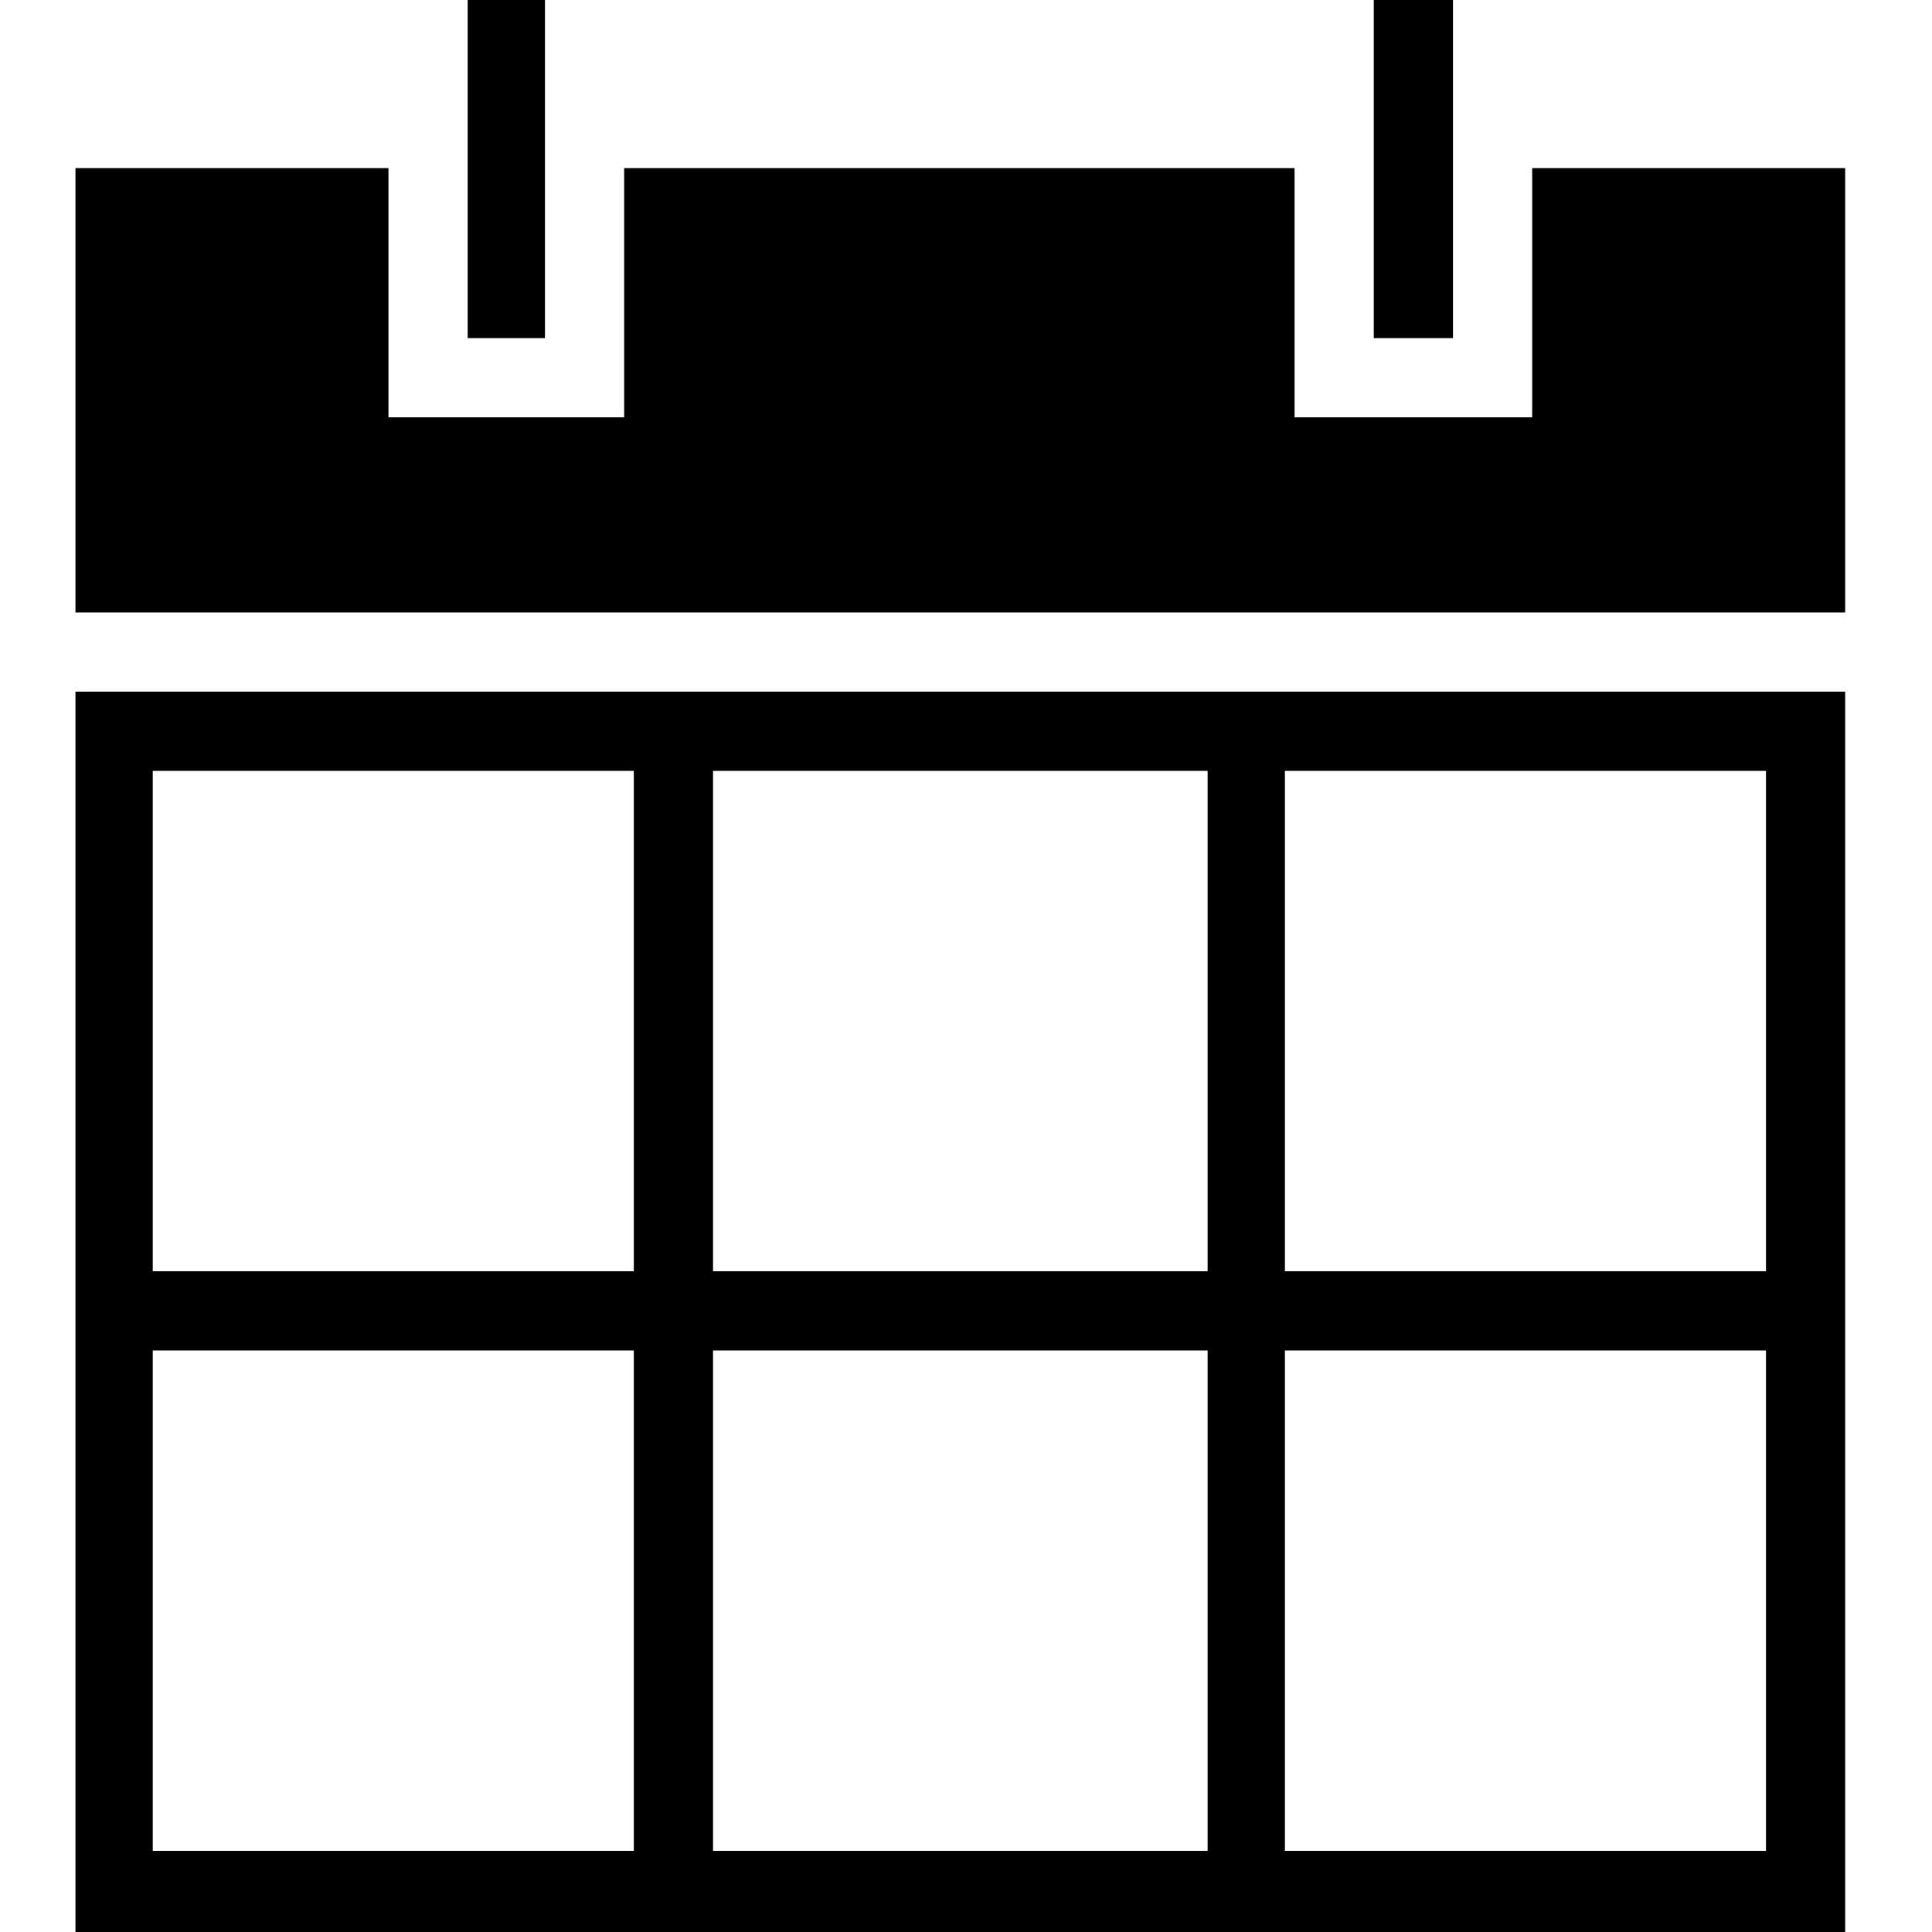
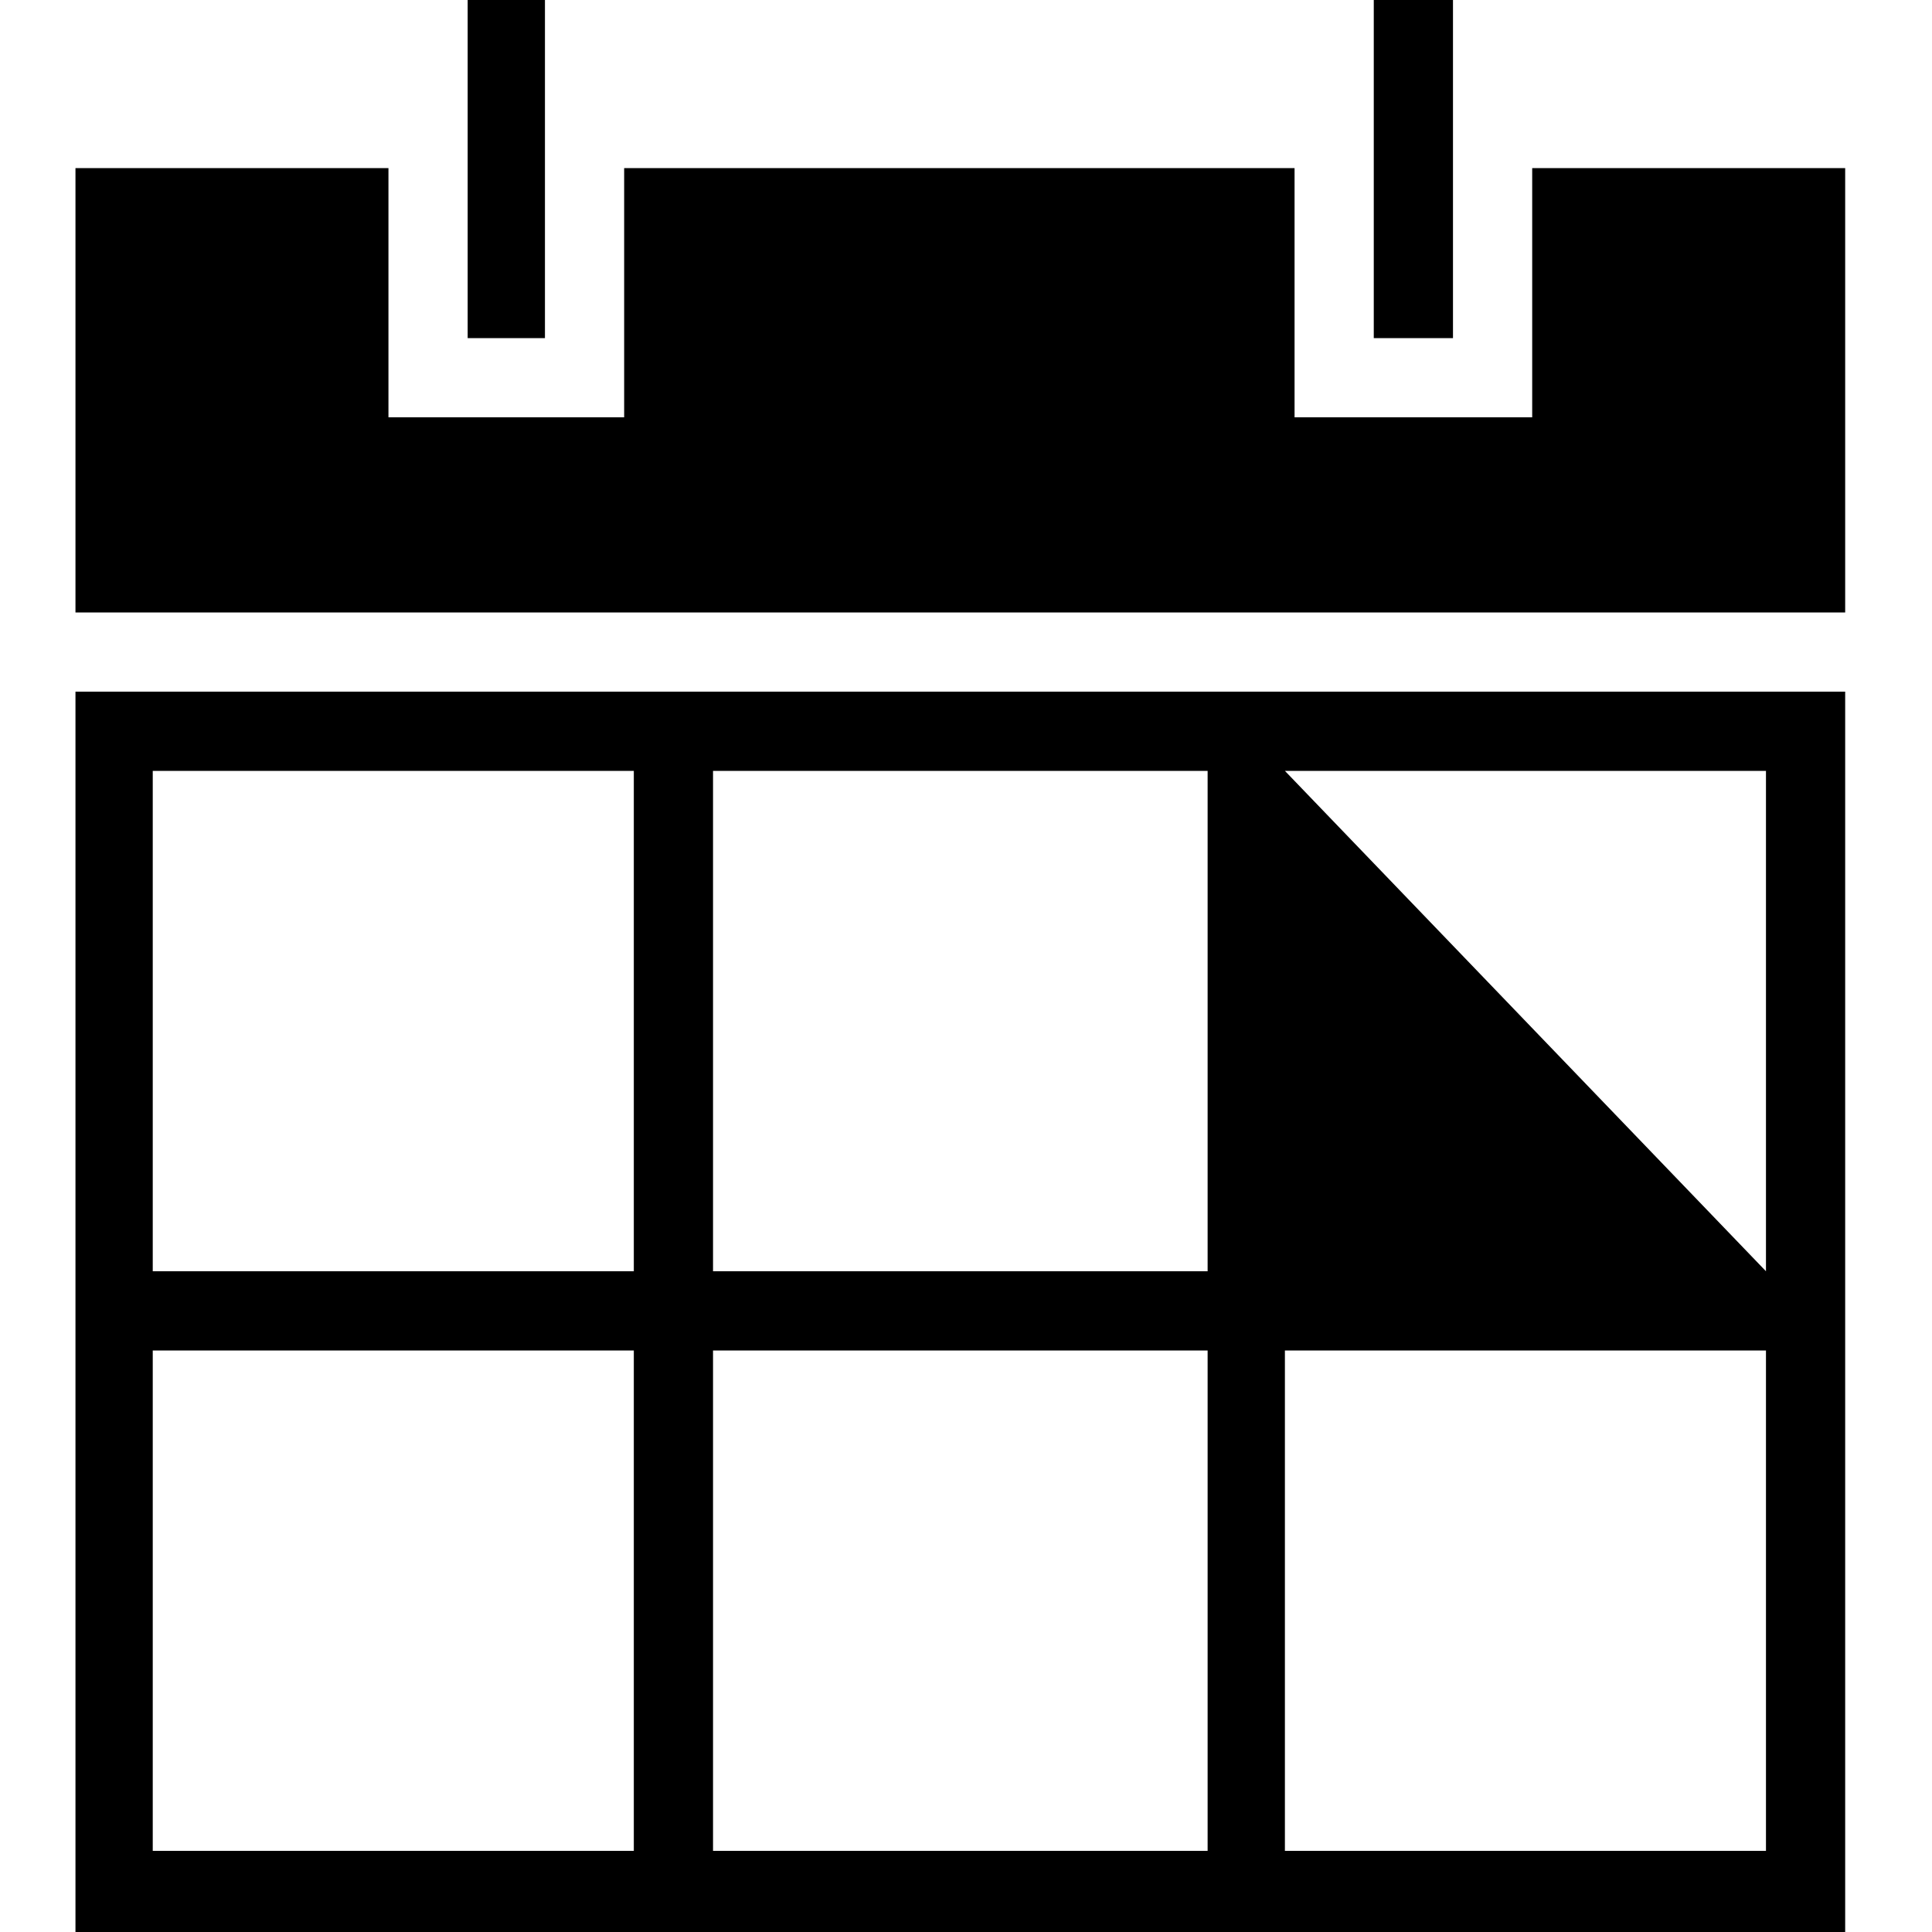
<svg xmlns="http://www.w3.org/2000/svg" version="1.1" baseProfile="basic" x="0px" y="0px" width="256px" height="256px" viewBox="0 0 256 256" xml:space="preserve">
-   <path transform="matrix(0.256,0,0,0.256,10,0)" stroke="none" style="fill:#000000" d="M 203 0 L 243 0 L 243 175 L 203 175 L 203 0 M 672 0 L 713 0 L 713 175 L 672 175 L 672 0 M 754 87 L 754 175 L 754 216 L 713 216 L 672 216 L 631 216 L 631 175 L 631 87 L 284 87 L 284 175 L 284 216 L 243 216 L 203 216 L 162 216 L 162 175 L 162 87 L 0 87 L 0 317 L 916 317 L 916 87 z M 0 1000 L 916 1000 L 916 358 L 0 358 L 0 1000 z M 626 399 L 875 399 L 875 658 L 626 658 L 626 399 z M 626 699 L 875 699 L 875 958 L 626 958 L 626 699 z M 330 399 L 586 399 L 586 658 L 330 658 L 330 399 z M 330 699 L 586 699 L 586 958 L 330 958 L 330 699 z M 40 399 L 289 399 L 289 658 L 40 658 L 40 399 z M 40 699 L 289 699 L 289 958 L 40 958 L 40 699 z" />
+   <path transform="matrix(0.256,0,0,0.256,10,0)" stroke="none" style="fill:#000000" d="M 203 0 L 243 0 L 243 175 L 203 175 L 203 0 M 672 0 L 713 0 L 713 175 L 672 175 L 672 0 M 754 87 L 754 175 L 754 216 L 713 216 L 672 216 L 631 216 L 631 175 L 631 87 L 284 87 L 284 175 L 284 216 L 243 216 L 203 216 L 162 216 L 162 175 L 162 87 L 0 87 L 0 317 L 916 317 L 916 87 z M 0 1000 L 916 1000 L 916 358 L 0 358 L 0 1000 z M 626 399 L 875 399 L 875 658 L 626 399 z M 626 699 L 875 699 L 875 958 L 626 958 L 626 699 z M 330 399 L 586 399 L 586 658 L 330 658 L 330 399 z M 330 699 L 586 699 L 586 958 L 330 958 L 330 699 z M 40 399 L 289 399 L 289 658 L 40 658 L 40 399 z M 40 699 L 289 699 L 289 958 L 40 958 L 40 699 z" />
</svg>